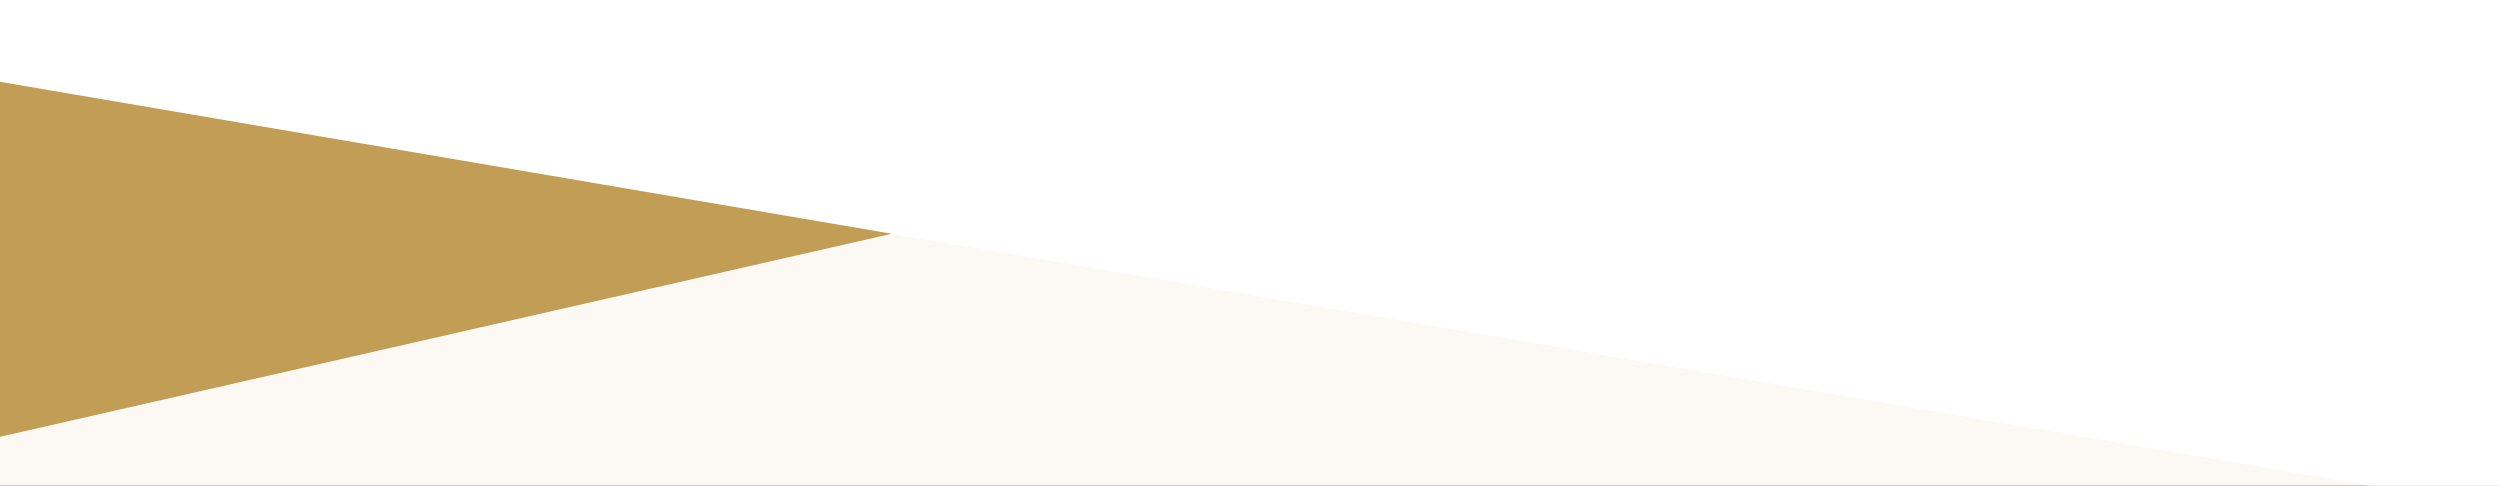
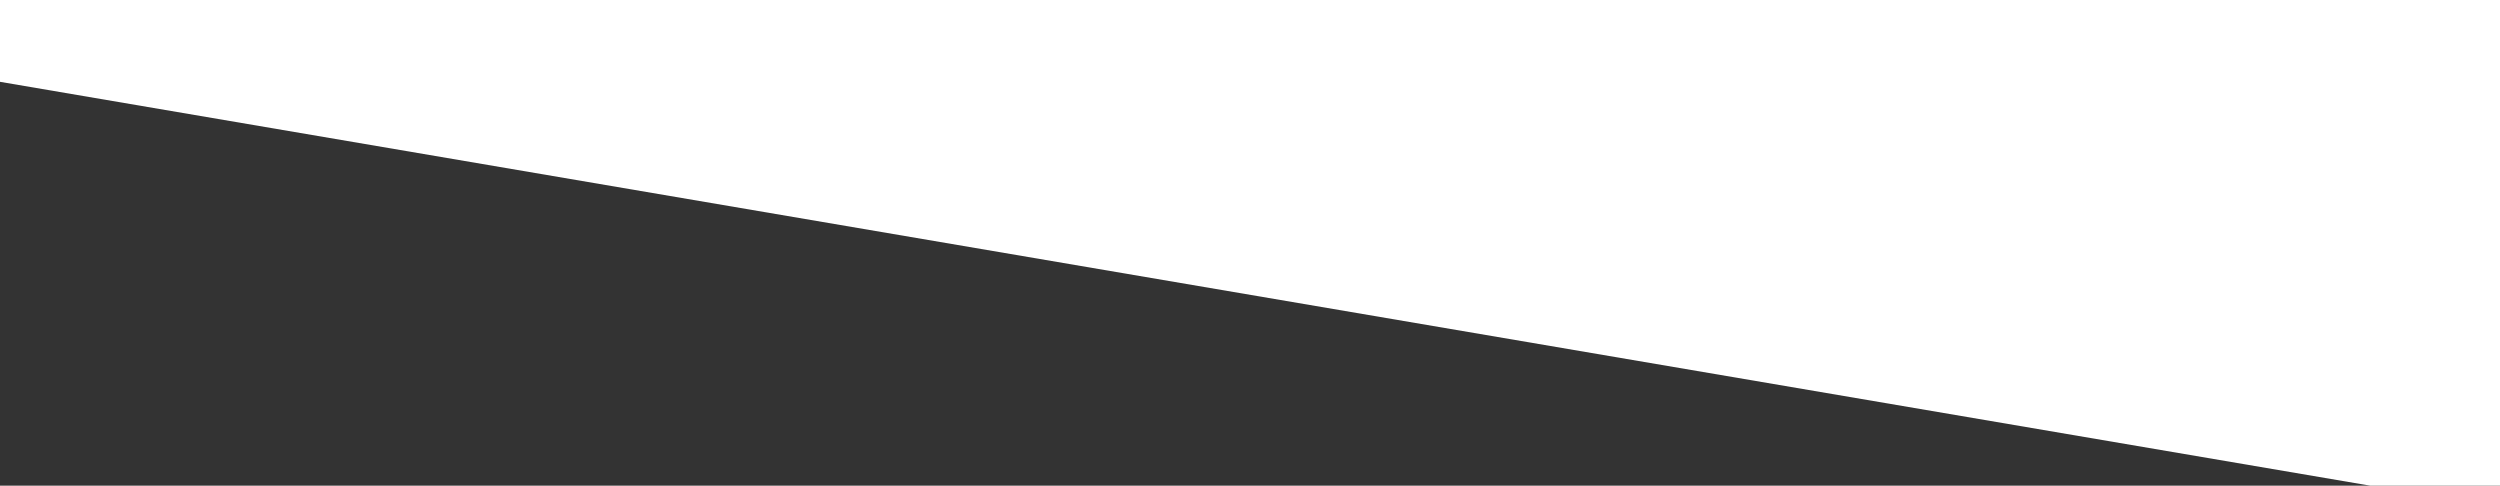
<svg xmlns="http://www.w3.org/2000/svg" width="1920" height="373" viewBox="0 0 1920 373" fill="none">
  <rect x="0" y="0" width="1920" height="373" fill="#333333" stroke="none" />
  <g clip-path="url(#clip0_263_12696)">
-     <rect width="1920" height="373" fill="#FCF8F4" />
-     <rect width="1500.78" height="596" transform="matrix(0.975 -0.222 -0.222 -0.975 -73.649 352.209)" fill="#C19D55" />
    <rect width="2722.11" height="596" transform="matrix(0.986 0.168 0.168 -0.986 -477 -18.435)" fill="white" />
  </g>
  <defs>
    <clipPath id="clip0_263_12696">
      <rect width="1920" height="373" fill="white" />
    </clipPath>
  </defs>
</svg>